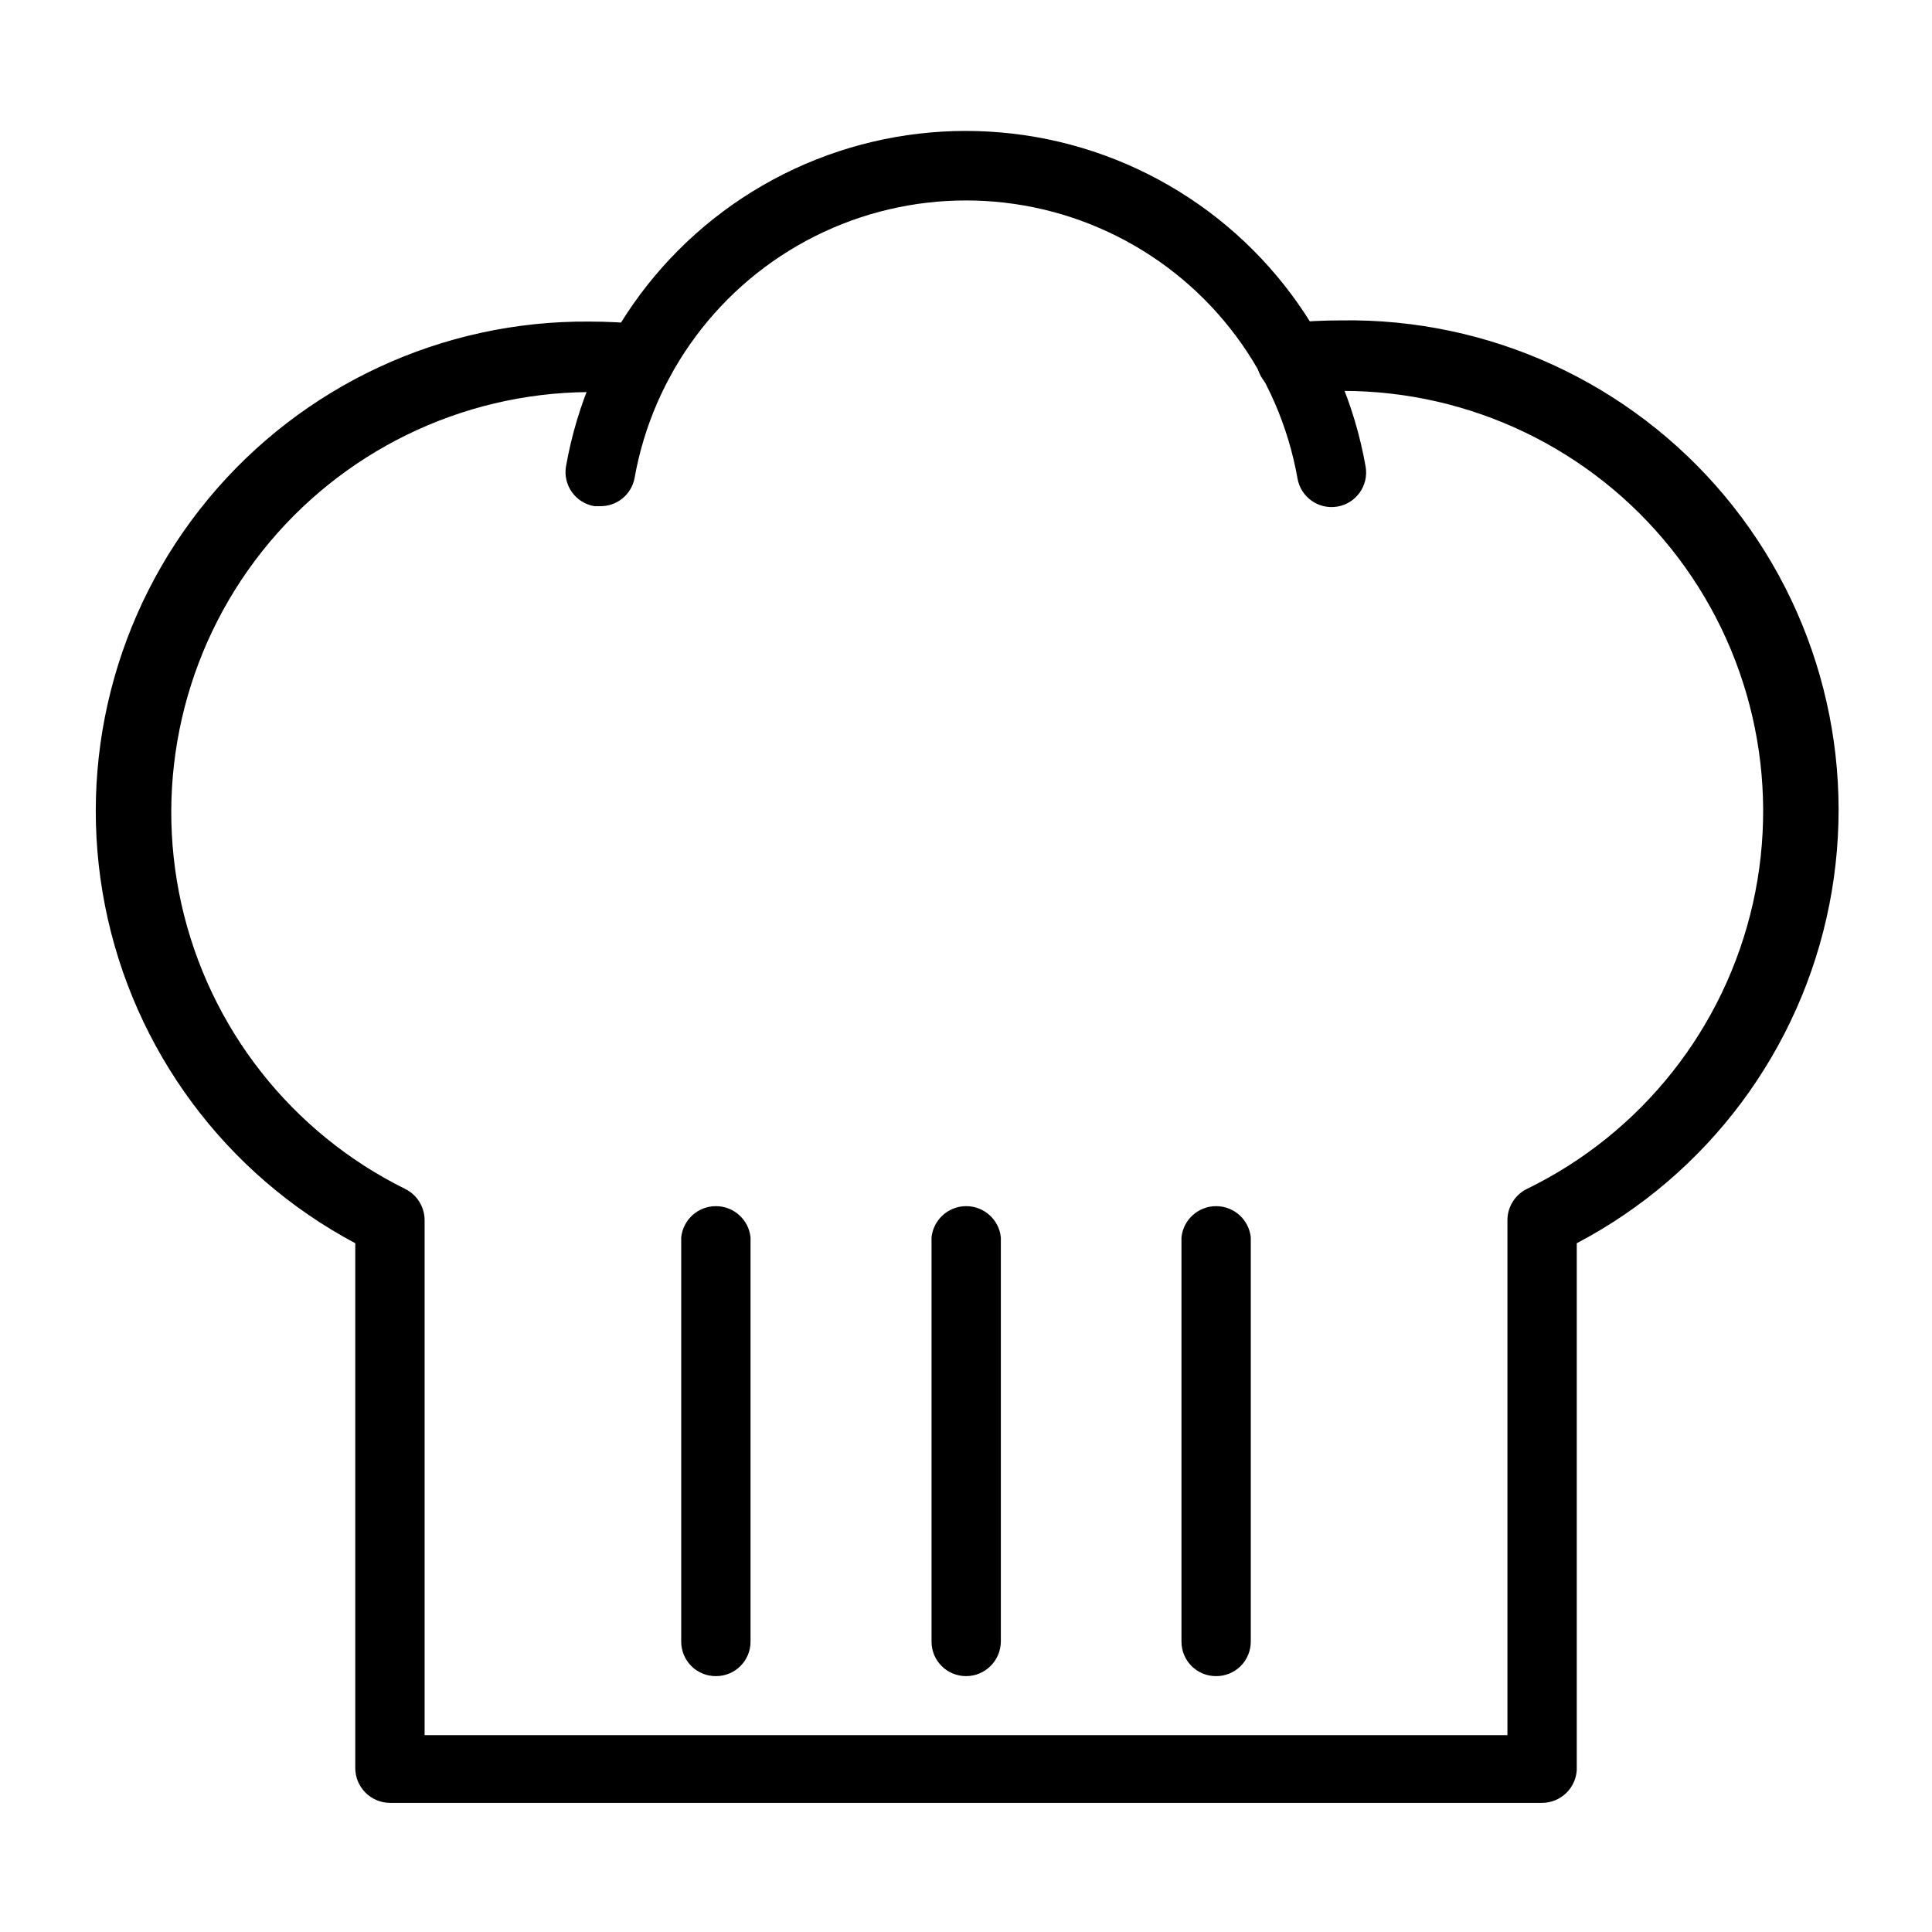
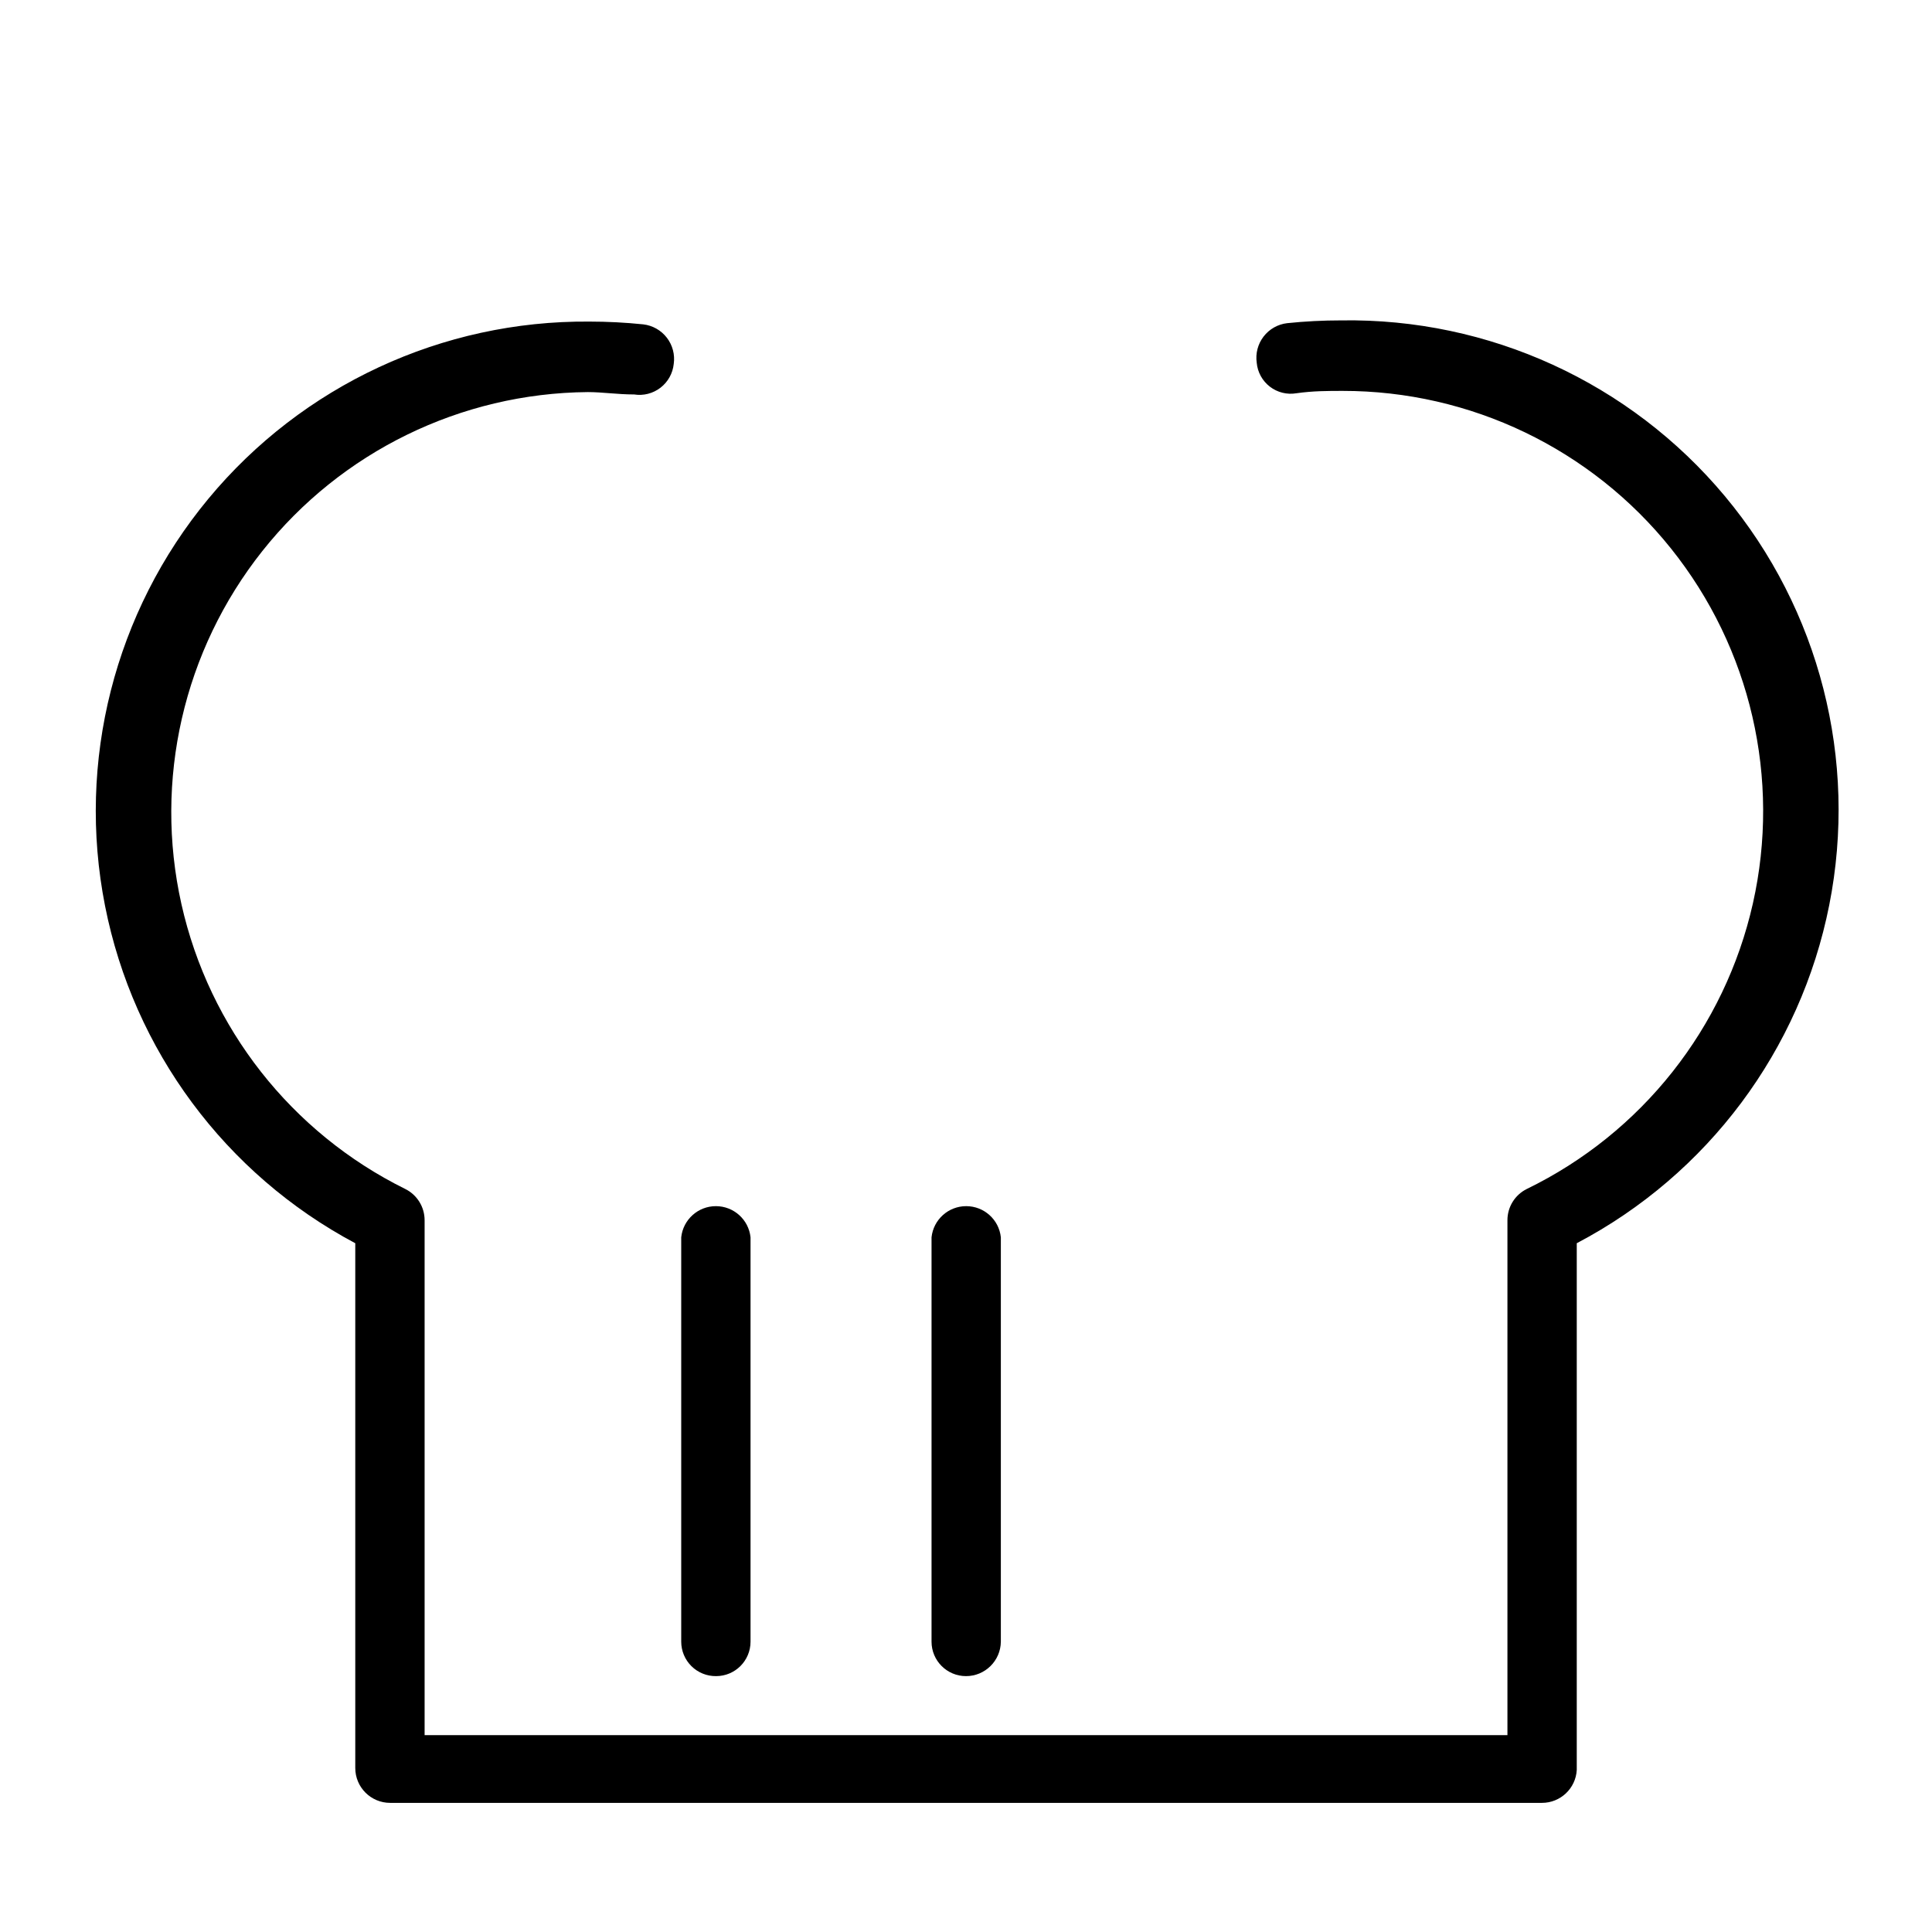
<svg xmlns="http://www.w3.org/2000/svg" fill="#000000" width="800px" height="800px" version="1.1" viewBox="144 144 512 512">
  <g>
    <path d="m552.61 621.78h-305.22c-5.102 0-9.238-4.137-9.238-9.238v-139.07c-34.418-18.324-58.773-51.16-66.316-89.414-7.547-38.258 2.516-77.879 27.402-107.9 24.887-30.02 61.953-47.254 100.95-46.934 4.769 0 9.535 0.246 14.277 0.734 2.477 0.289 4.734 1.566 6.258 3.543 1.523 1.977 2.18 4.484 1.824 6.953-0.258 2.492-1.527 4.769-3.512 6.297s-4.512 2.176-6.984 1.785c-4.41 0-8.398-0.629-12.281-0.629-33.637 0.297-65.34 15.785-86.25 42.133-20.91 26.352-28.789 60.742-21.438 93.566 7.352 32.824 29.148 60.57 59.301 75.48 3.152 1.559 5.148 4.773 5.144 8.293v136.45h286.96v-136.45c-0.004-3.519 1.988-6.734 5.141-8.293 30.434-14.809 52.477-42.656 59.91-75.676 7.43-33.016-0.555-67.625-21.703-94.047-21.152-26.422-53.168-41.793-87.012-41.77-3.883 0-7.871 0-12.281 0.629-2.481 0.418-5.019-0.215-7.012-1.75-1.992-1.531-3.258-3.828-3.484-6.332-0.355-2.469 0.301-4.981 1.824-6.957 1.523-1.977 3.777-3.254 6.258-3.539 4.742-0.492 9.508-0.734 14.273-0.734 39.191-0.637 76.57 16.477 101.7 46.566 25.121 30.086 35.293 69.918 27.672 108.37-7.621 38.449-32.215 71.391-66.914 89.625v139.6-0.004c-0.277 4.898-4.332 8.723-9.238 8.715z" />
-     <path d="m303.12 278.14h-1.574c-2.398-0.387-4.539-1.711-5.957-3.68-1.418-1.969-1.996-4.422-1.602-6.816 5.891-33.496 27.273-62.23 57.66-77.496 30.391-15.266 66.207-15.266 96.594 0 30.391 15.266 51.77 44 57.66 77.496 0.871 4.984-2.465 9.73-7.449 10.602-4.988 0.867-9.734-2.469-10.602-7.453-4.91-27.75-22.645-51.547-47.828-64.191-25.188-12.641-54.863-12.641-80.051 0-25.184 12.645-42.918 36.441-47.824 64.191-0.859 4.297-4.644 7.379-9.027 7.348z" />
    <path d="m333.77 588.19c-2.441 0.027-4.789-0.922-6.527-2.637-1.734-1.715-2.711-4.055-2.711-6.492v-107.17c0.504-4.691 4.465-8.25 9.184-8.25 4.723 0 8.684 3.559 9.184 8.25v107.17c0 5.043-4.086 9.129-9.129 9.129z" />
    <path d="m400 588.19c-5.043 0-9.133-4.086-9.133-9.129v-107.17c0.504-4.691 4.465-8.25 9.184-8.25 4.723 0 8.684 3.559 9.184 8.25v107.17c-0.059 5.059-4.176 9.129-9.234 9.129z" />
-     <path d="m466.23 588.19c-5.043 0-9.129-4.086-9.129-9.129v-107.17c0.5-4.691 4.461-8.25 9.184-8.25 4.719 0 8.68 3.559 9.184 8.25v107.17c0 2.438-0.977 4.777-2.711 6.492-1.734 1.715-4.086 2.664-6.527 2.637z" />
  </g>
</svg>